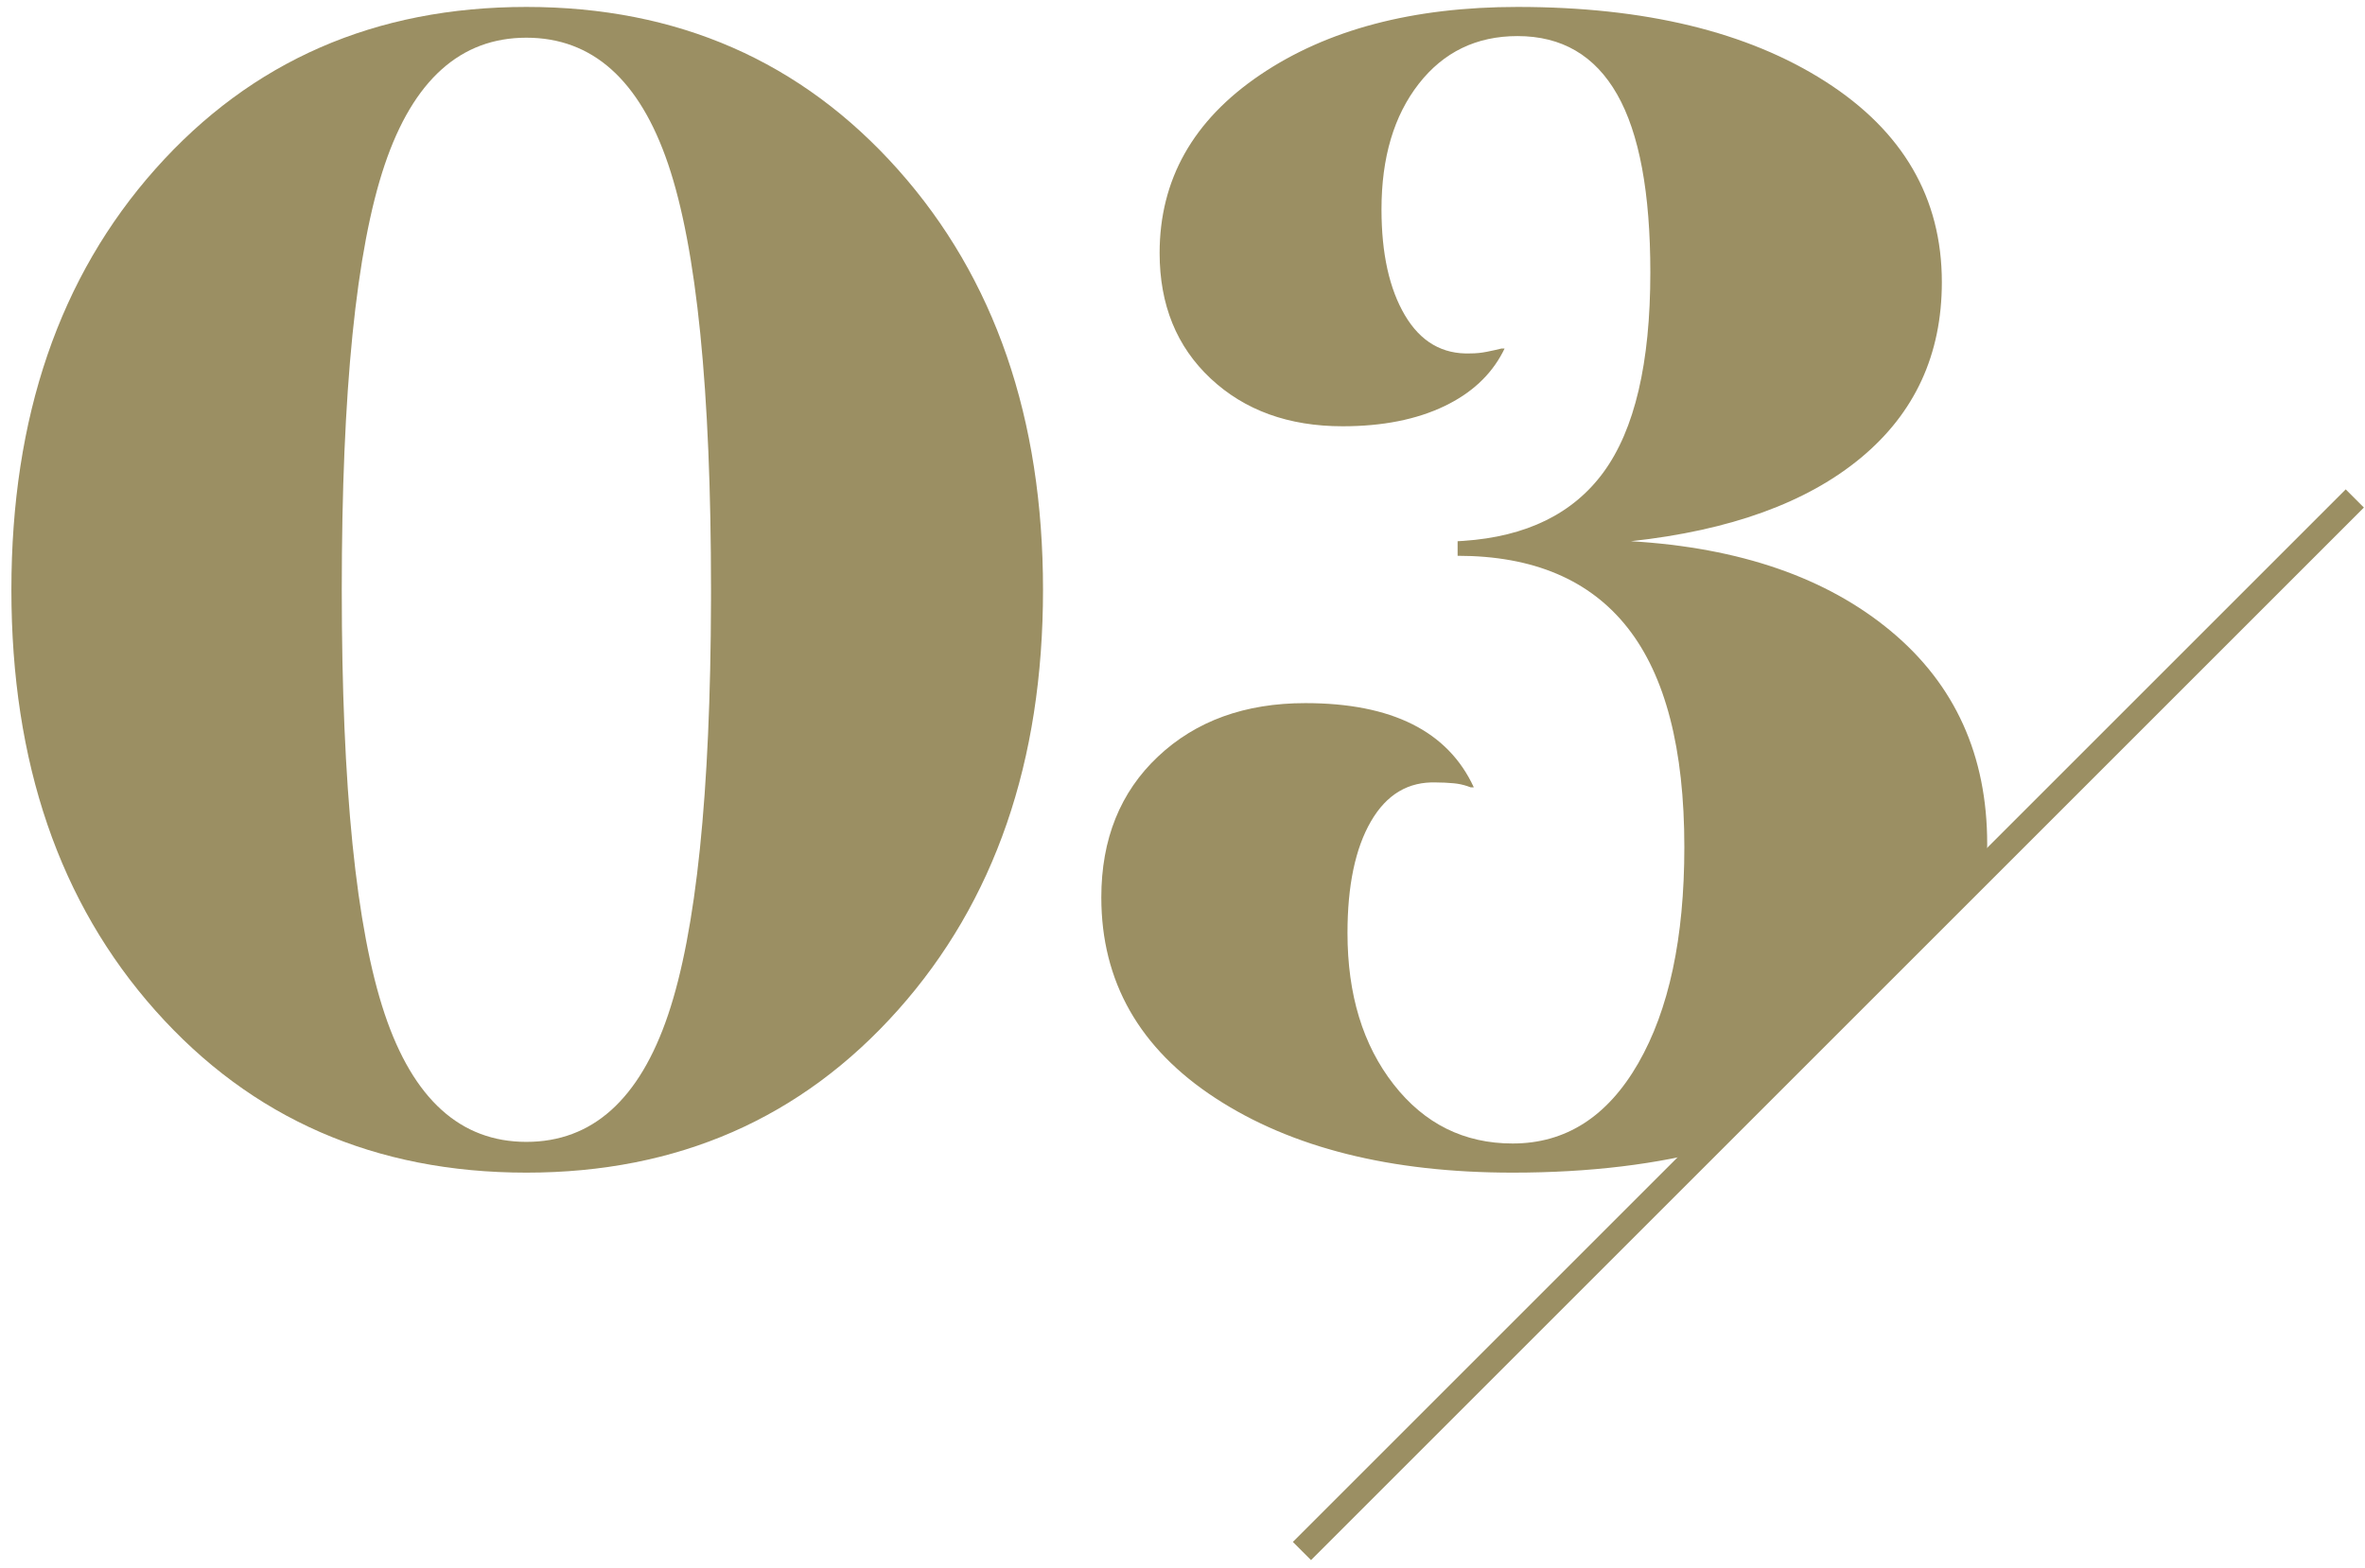
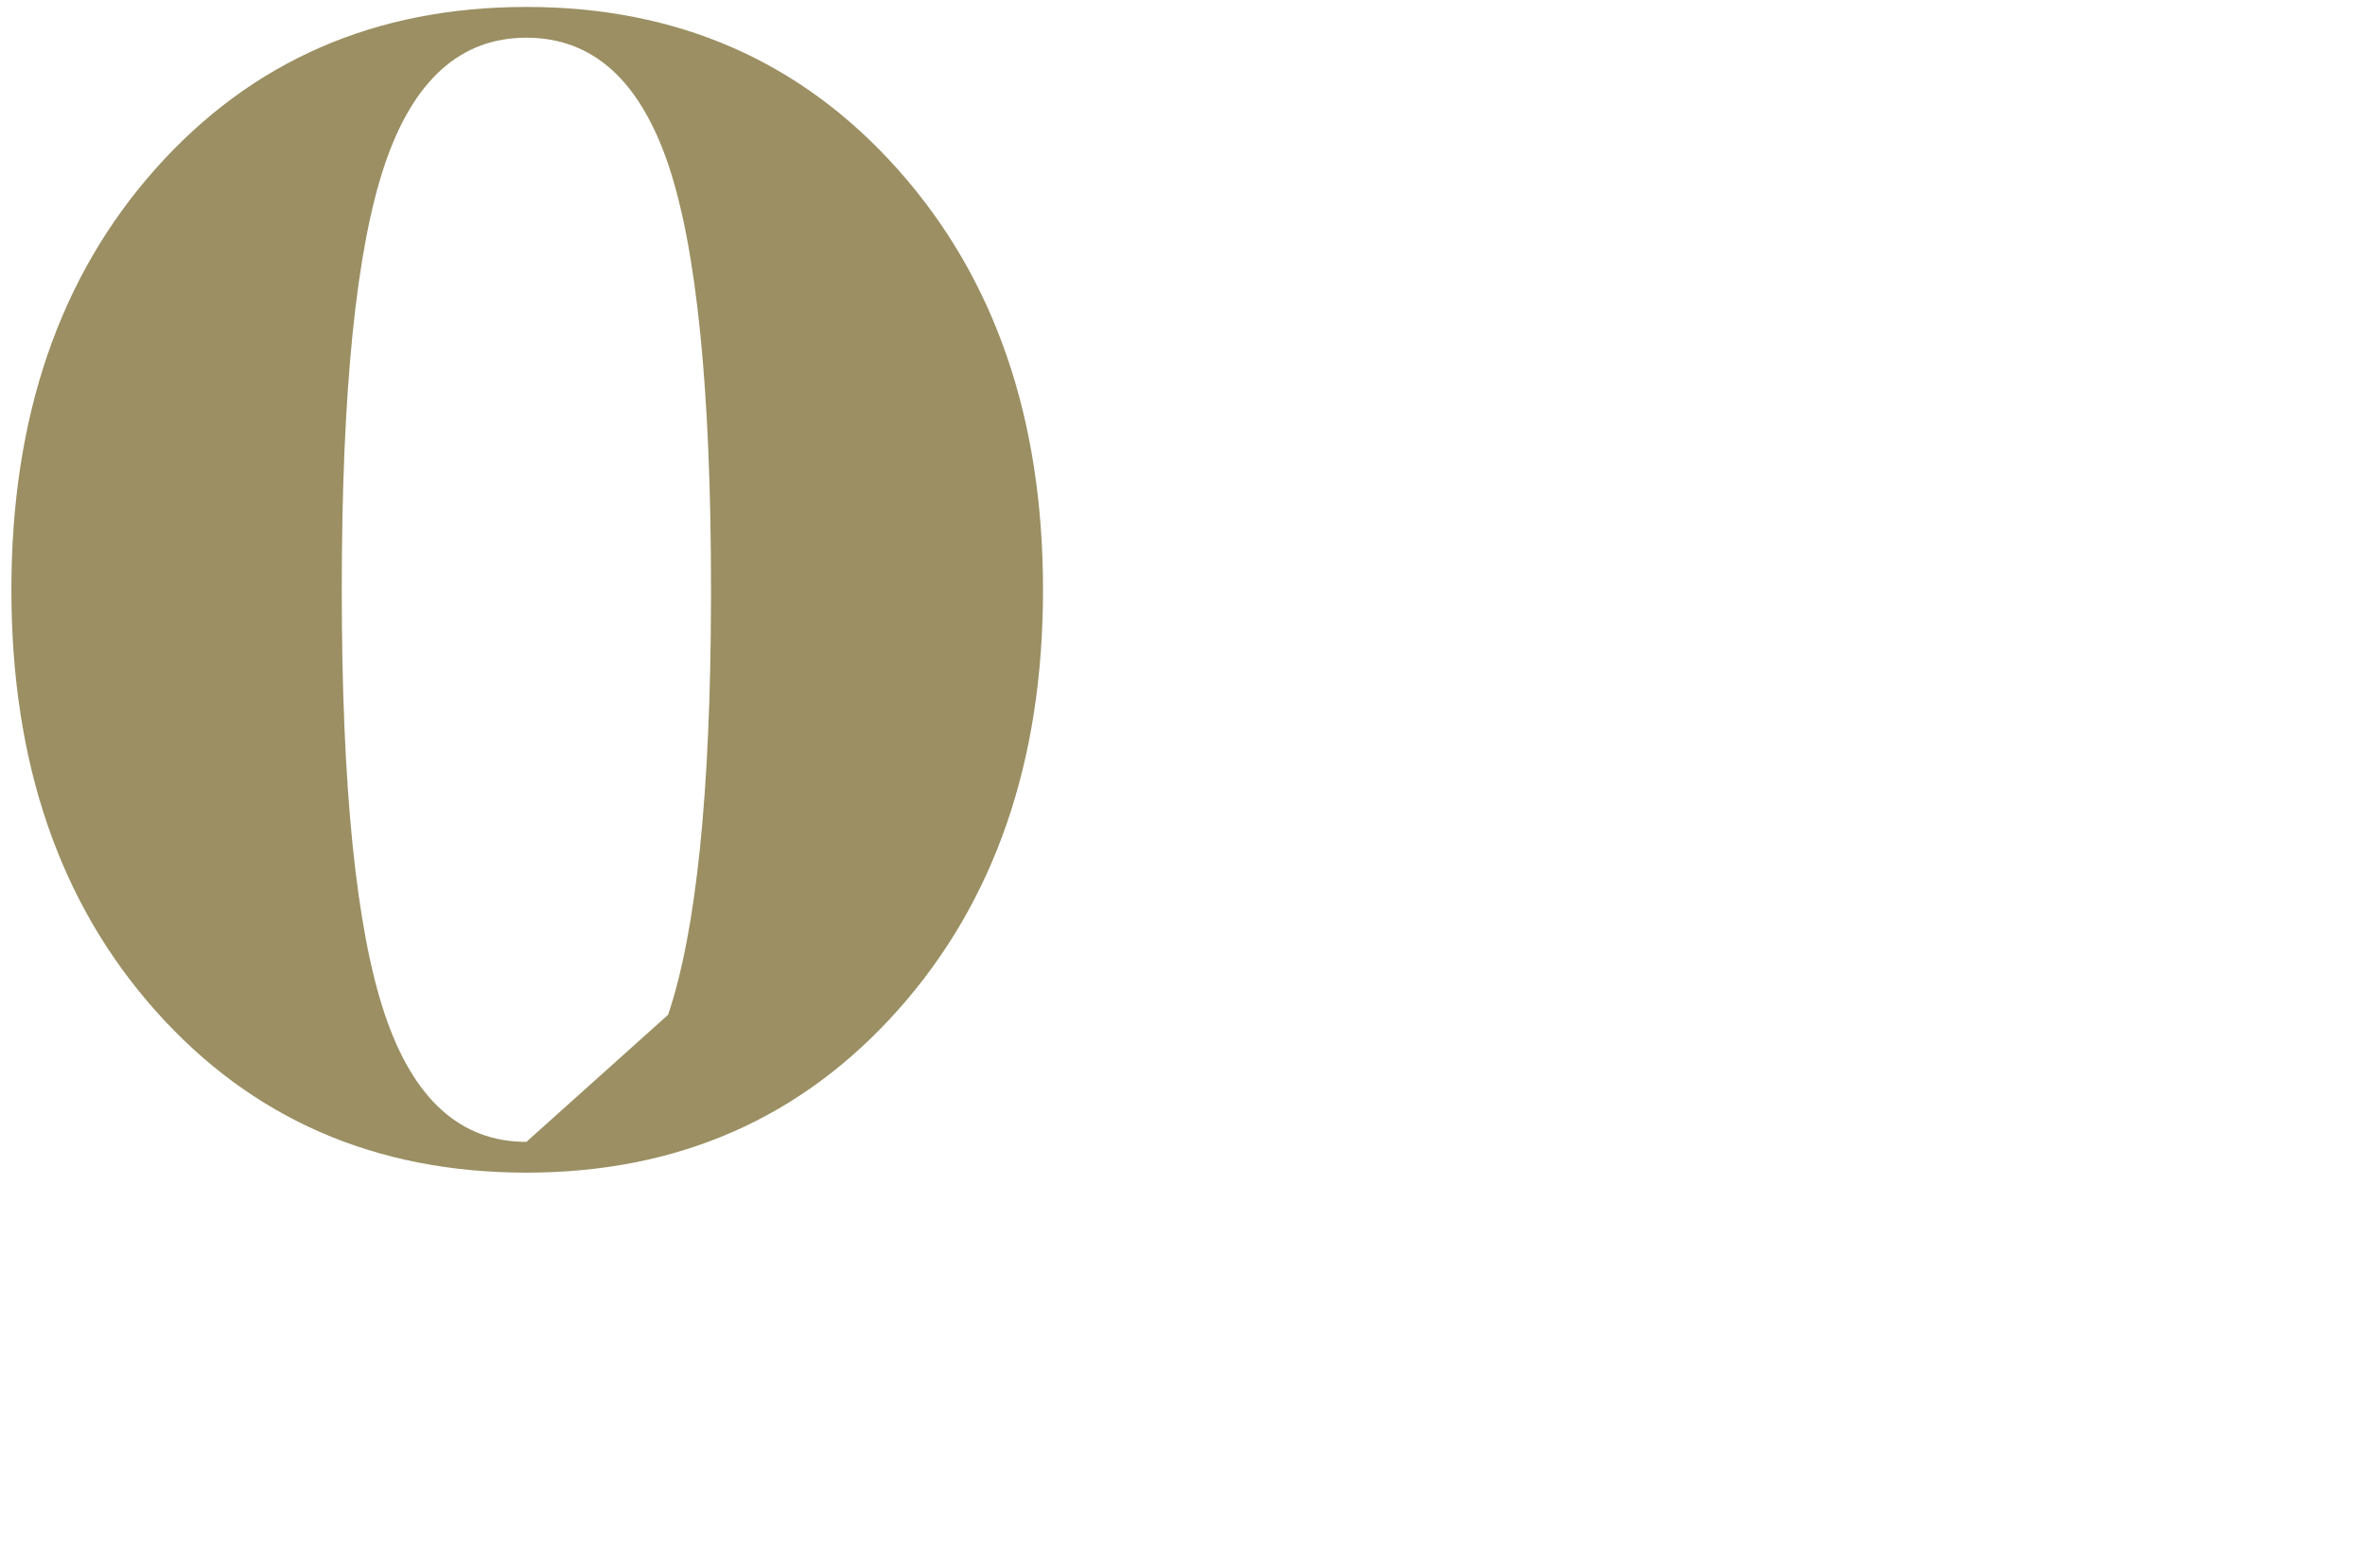
<svg xmlns="http://www.w3.org/2000/svg" width="184px" height="122px" viewBox="0 0 184 122" version="1.1">
  <title>Group 3@2x</title>
  <g id="5.-GETTING-STARTED" stroke="none" stroke-width="1" fill="none" fill-rule="evenodd">
    <g id="5.1-Our-Process" transform="translate(-1202, -3791)">
      <g id="Group-5" transform="translate(406, 3788)">
        <g id="Group-3" transform="translate(796, 3)">
-           <path d="M118.066,0.54 C127.978,0.54 135.958,2.472 142.006,6.336 C148.054,10.2 151.078,15.408 151.078,21.96 C151.078,27.588 148.978,32.145 144.778,35.631 C140.578,39.117 134.614,41.28 126.886,42.12 C135.37,42.624 142.111,44.955 147.109,49.113 C152.107,53.271 154.606,58.794 154.606,65.682 C154.606,66.664 154.554,67.62 154.451,68.55 L133.676,89.326 C128.992,90.615 123.662,91.26 117.688,91.26 C108.196,91.26 100.489,89.328 94.567,85.464 C88.645,81.6 85.684,76.392 85.684,69.84 C85.684,65.304 87.154,61.65 90.094,58.878 C93.034,56.106 96.856,54.72 101.56,54.72 C104.92,54.72 107.692,55.266 109.876,56.358 C112.06,57.45 113.656,59.088 114.664,61.272 L114.664,61.272 L114.412,61.272 L114.157,61.179 C113.815,61.065 113.459,60.991 113.089,60.957 C112.627,60.915 112.186,60.894 111.766,60.894 C109.582,60.81 107.881,61.818 106.663,63.918 C105.445,66.018 104.836,68.916 104.836,72.612 C104.836,77.4 106.033,81.327 108.427,84.393 C110.821,87.459 113.908,88.992 117.688,88.992 C121.804,88.992 125.059,86.913 127.453,82.755 C129.847,78.597 131.044,72.99 131.044,65.934 C131.044,58.29 129.574,52.599 126.634,48.861 C123.694,45.123 119.284,43.254 113.404,43.254 L113.404,43.254 L113.404,42.12 L113.853,42.094 C118.749,41.762 122.38,39.985 124.744,36.765 C127.18,33.447 128.398,28.26 128.398,21.204 C128.398,14.988 127.537,10.368 125.815,7.344 C124.093,4.32 121.51,2.808 118.066,2.808 C114.874,2.808 112.312,4.047 110.38,6.525 C108.448,9.003 107.482,12.258 107.482,16.29 C107.482,19.734 108.091,22.485 109.309,24.543 C110.527,26.601 112.228,27.588 114.412,27.504 C114.832,27.504 115.252,27.462 115.672,27.378 C116.092,27.294 116.47,27.21 116.806,27.126 L116.806,27.126 L117.058,27.126 L116.907,27.427 C115.969,29.214 114.465,30.604 112.396,31.599 C110.212,32.649 107.566,33.174 104.458,33.174 C100.258,33.174 96.835,31.935 94.189,29.457 C91.543,26.979 90.22,23.724 90.22,19.692 C90.22,13.98 92.824,9.36 98.032,5.832 C103.24,2.304 109.918,0.54 118.066,0.54 Z" id="Combined-Shape" fill="#9B8F63" fill-rule="nonzero" />
-           <line x1="102" y1="120" x2="182.5" y2="39.5" id="Line-3-Copy-3" stroke="#9B8F63" stroke-width="2" stroke-linecap="square" />
-           <path d="M40.954,91.26 C52.714,91.26 62.353,87.039 69.871,78.597 C77.389,70.155 81.148,59.256 81.148,45.9 C81.148,32.544 77.389,21.645 69.871,13.203 C62.353,4.761 52.714,0.54 40.954,0.54 C29.194,0.54 19.576,4.74 12.1,13.14 C4.624,21.54 0.886,32.46 0.886,45.9 C0.886,59.34 4.624,70.26 12.1,78.66 C19.576,87.06 29.194,91.26 40.954,91.26 Z M40.954,88.866 C35.83,88.866 32.155,85.548 29.929,78.912 C27.703,72.276 26.59,61.272 26.59,45.9 C26.59,30.444 27.703,19.419 29.929,12.825 C32.155,6.231 35.83,2.934 40.954,2.934 C46.078,2.934 49.753,6.21 51.979,12.762 C54.205,19.314 55.318,30.36 55.318,45.9 L55.317,46.695 C55.279,61.735 54.167,72.495 51.979,78.975 C49.753,85.569 46.078,88.866 40.954,88.866 Z" id="03" fill="#9B8F63" fill-rule="nonzero" />
+           <path d="M40.954,91.26 C52.714,91.26 62.353,87.039 69.871,78.597 C77.389,70.155 81.148,59.256 81.148,45.9 C81.148,32.544 77.389,21.645 69.871,13.203 C62.353,4.761 52.714,0.54 40.954,0.54 C29.194,0.54 19.576,4.74 12.1,13.14 C4.624,21.54 0.886,32.46 0.886,45.9 C0.886,59.34 4.624,70.26 12.1,78.66 C19.576,87.06 29.194,91.26 40.954,91.26 Z M40.954,88.866 C35.83,88.866 32.155,85.548 29.929,78.912 C27.703,72.276 26.59,61.272 26.59,45.9 C26.59,30.444 27.703,19.419 29.929,12.825 C32.155,6.231 35.83,2.934 40.954,2.934 C46.078,2.934 49.753,6.21 51.979,12.762 C54.205,19.314 55.318,30.36 55.318,45.9 L55.317,46.695 C55.279,61.735 54.167,72.495 51.979,78.975 Z" id="03" fill="#9B8F63" fill-rule="nonzero" />
        </g>
      </g>
    </g>
  </g>
</svg>